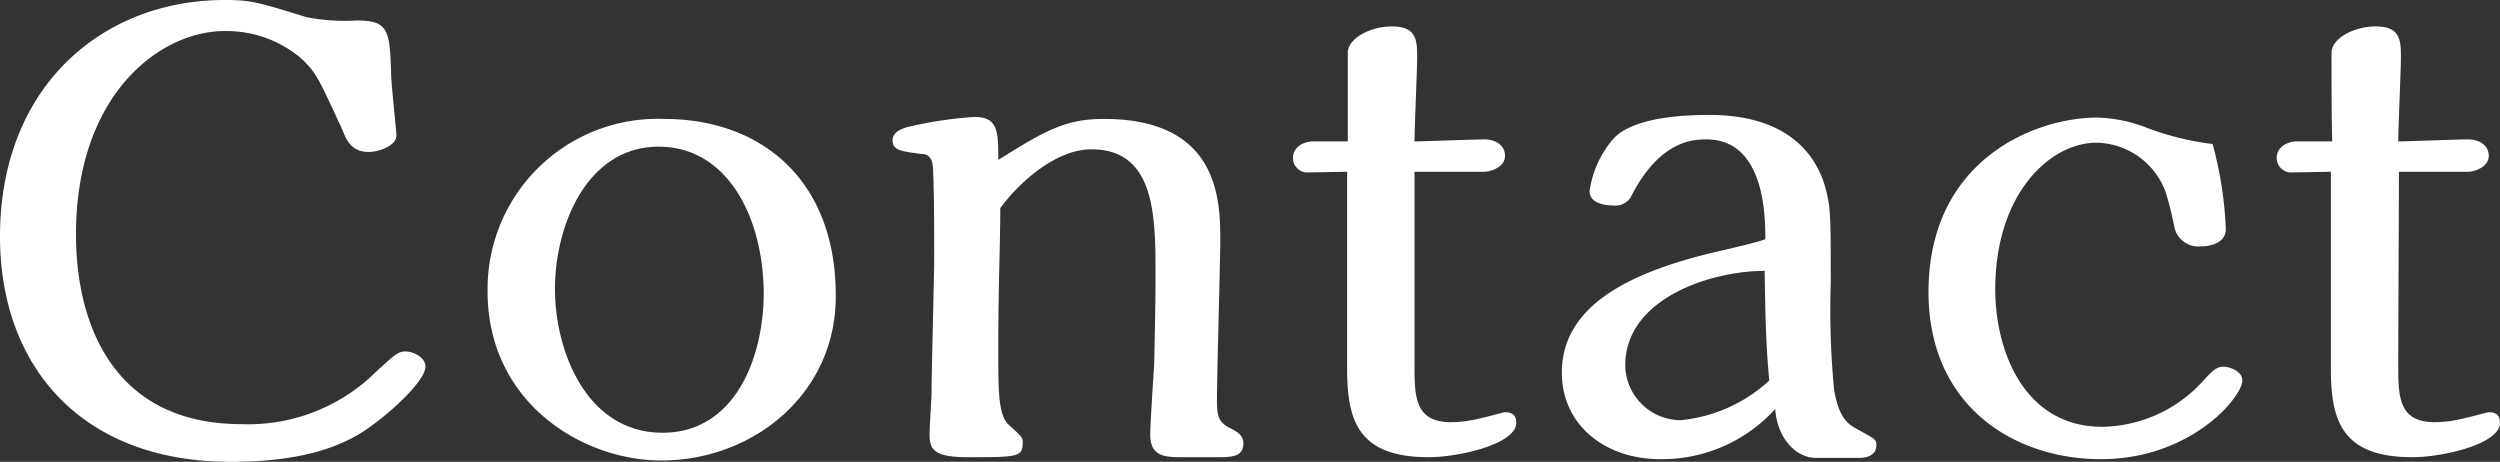
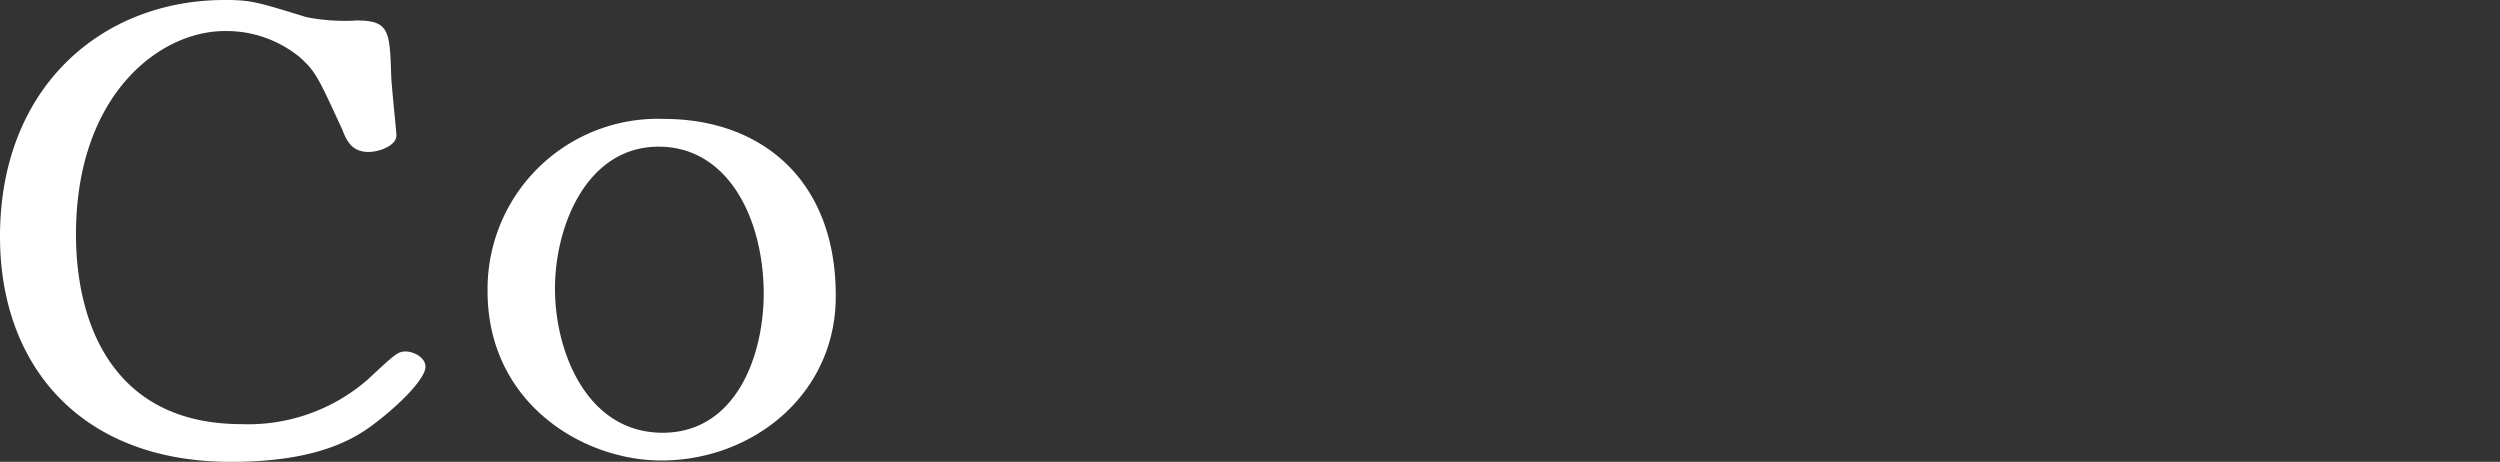
<svg xmlns="http://www.w3.org/2000/svg" width="189.2" height="34.95" viewBox="0 0 189.2 34.95">
  <rect x="0" y="0" width="189.2" height="34.95" fill="#333333" stroke="none" />
  <title>title_contact</title>
  <g id="レイヤー_2" data-name="レイヤー 2">
    <g id="design">
      <g id="title">
        <path d="M17,2.35c-4.9,0-11.25,4.8-11.25,15.4,0,6.45,2.6,14.35,12.55,14.35a13.76,13.76,0,0,0,9.5-3.35c2.1-1.95,2.3-2.15,2.9-2.15s1.5.45,1.5,1.15c0,.9-1.9,2.8-3.65,4.15-1.3,1-4,3.05-11,3.05C6.25,35,0,27.8,0,17.9,0,6.55,7.75,0,17,0,19,0,19.45.15,23.2,1.3a15,15,0,0,0,3.8.25c2.4,0,2.5.75,2.6,4,0,.75.4,4.35.4,4.7,0,.8-1.35,1.25-2.1,1.25-1.25,0-1.65-.8-2-1.7-1.8-3.9-2-4.4-3.25-5.5A8.74,8.74,0,0,0,17,2.35Z" style="fill:#fff" />
        <path d="M50.05,34.85c-6,0-13.15-4.4-13.15-12.8A12.88,12.88,0,0,1,50.25,9c7.4,0,13,4.65,13,13.35C63.3,29.8,57,34.85,50.05,34.85Zm-.2-23.75c-5.45,0-7.85,6-7.85,10.75s2.4,10.9,8.15,10.9c5.45,0,7.65-5.65,7.65-10.6C57.75,16.35,55,11.1,49.85,11.1Z" style="fill:#fff" />
-         <path d="M89.35,34.6c-1.25,0-2.3-.1-2.3-1.7,0-.8.25-4.55.3-5.4.05-2.5.1-4.3.1-6.65,0-4.45,0-9.55-4.85-9.55-2.75,0-5.55,2.6-6.9,4.45,0,2.9-.15,5.75-.15,10.7,0,3.25,0,5.05.85,5.75,1,.9,1,.95,1,1.3,0,1.1-.4,1.1-4.2,1.1-2.7,0-2.85-.7-2.85-1.8,0-.45.15-2.7.15-3.2,0-1.45.2-8.6.2-10.2,0-1.4,0-5.4-.1-6.75-.05-.8-.45-1-.85-1-1.65-.2-2.2-.3-2.2-1.05,0-.45.4-.8,1.2-1a30.07,30.07,0,0,1,5-.75c1.8,0,1.8,1.15,1.8,3.25,3.6-2.25,5.1-3.1,8-3.1,8.7,0,8.8,6.15,8.8,9.15,0,1.7-.25,10.15-.25,12.05,0,1.3.1,1.75,1,2.2.7.35,1,.65,1,1.15,0,1-.85,1.05-1.9,1.05Z" style="fill:#fff" />
-         <path d="M107.05,13c0,2.1,0,12.25,0,14.6s0,4.35,2.75,4.35a9,9,0,0,0,2.25-.3c.3-.05,1.75-.45,1.8-.45.3,0,.9,0,.9.8,0,1.6-4.3,2.6-6.65,2.6-5.5,0-6.15-3-6.15-6.8,0-2.1,0-12.45,0-14.8l-3.1.05a1.1,1.1,0,0,1-1-1.1c0-.85.85-1.25,1.55-1.25H102c0-2.15,0-4.4,0-6.7,0-1.1,1.7-2,3.35-2,1.9,0,1.9,1.1,1.9,2.4,0,.9-.2,5.3-.2,6.3.75,0,4.45-.15,5.3-.15s1.55.45,1.55,1.25-1,1.2-1.6,1.2Z" style="fill:#fff" />
-         <path d="M137.4,34.65c-1.45,0-2.9-1.45-3.05-3.7a11.56,11.56,0,0,1-8.7,3.8c-4.2,0-7.45-2.6-7.45-6.55,0-5,5-7.55,11.5-9.1.65-.15,3.5-.8,3.9-1,0-1.6,0-7.55-4.45-7.55-.9,0-3.55,0-5.75,4.4a1.37,1.37,0,0,1-1.3.6c-.75,0-1.8-.2-1.8-1.1a7.74,7.74,0,0,1,1.8-3.95c1.65-1.8,6.15-1.8,7.3-1.8,6.7,0,8.35,3.9,8.8,5.7.35,1.45.35,2,.35,7.05a63.35,63.35,0,0,0,.25,8c.35,2.25,1.15,2.7,1.7,3,1.45.8,1.5.8,1.5,1.25,0,.75-.7.95-1.25.95ZM133.55,20.5c-4.1,0-10.55,2.1-10.55,7.15a4.21,4.21,0,0,0,4.2,4.15,11.57,11.57,0,0,0,6.7-3C133.65,26.15,133.6,24.05,133.55,20.5Z" style="fill:#fff" />
-         <path d="M168.45,17.35c0,.95-1,1.3-1.95,1.3a1.84,1.84,0,0,1-1.95-1.5,25.23,25.23,0,0,0-.65-2.6,5.68,5.68,0,0,0-5.25-3.75c-3.45,0-7.65,3.8-7.65,11.1,0,4.6,2.15,10.4,8.1,10.4a10.5,10.5,0,0,0,7.7-3.55c.65-.7.95-1,1.5-1,.35,0,1.4.3,1.4,1.05,0,1.25-3.9,5.95-10.7,5.95-6.55,0-13.05-4-13.05-12.65,0-10,8.05-13.2,12.75-13.2a10.86,10.86,0,0,1,3.45.65,21.7,21.7,0,0,0,5.3,1.35A28.83,28.83,0,0,1,168.45,17.35Z" style="fill:#fff" />
-         <path d="M181.55,13c0,2.1-.05,12.25-.05,14.6s0,4.35,2.75,4.35a9,9,0,0,0,2.25-.3c.3-.05,1.75-.45,1.8-.45.3,0,.9,0,.9.8,0,1.6-4.3,2.6-6.65,2.6-5.5,0-6.15-3-6.15-6.8,0-2.1,0-12.45,0-14.8l-3.1.05a1.1,1.1,0,0,1-1-1.1c0-.85.85-1.25,1.55-1.25h2.65c-.05-2.15-.05-4.4-.05-6.7,0-1.1,1.7-2,3.35-2,1.9,0,1.9,1.1,1.9,2.4,0,.9-.2,5.3-.2,6.3.75,0,4.45-.15,5.3-.15s1.55.45,1.55,1.25-1,1.2-1.6,1.2Z" style="fill:#fff" />
      </g>
    </g>
  </g>
</svg>